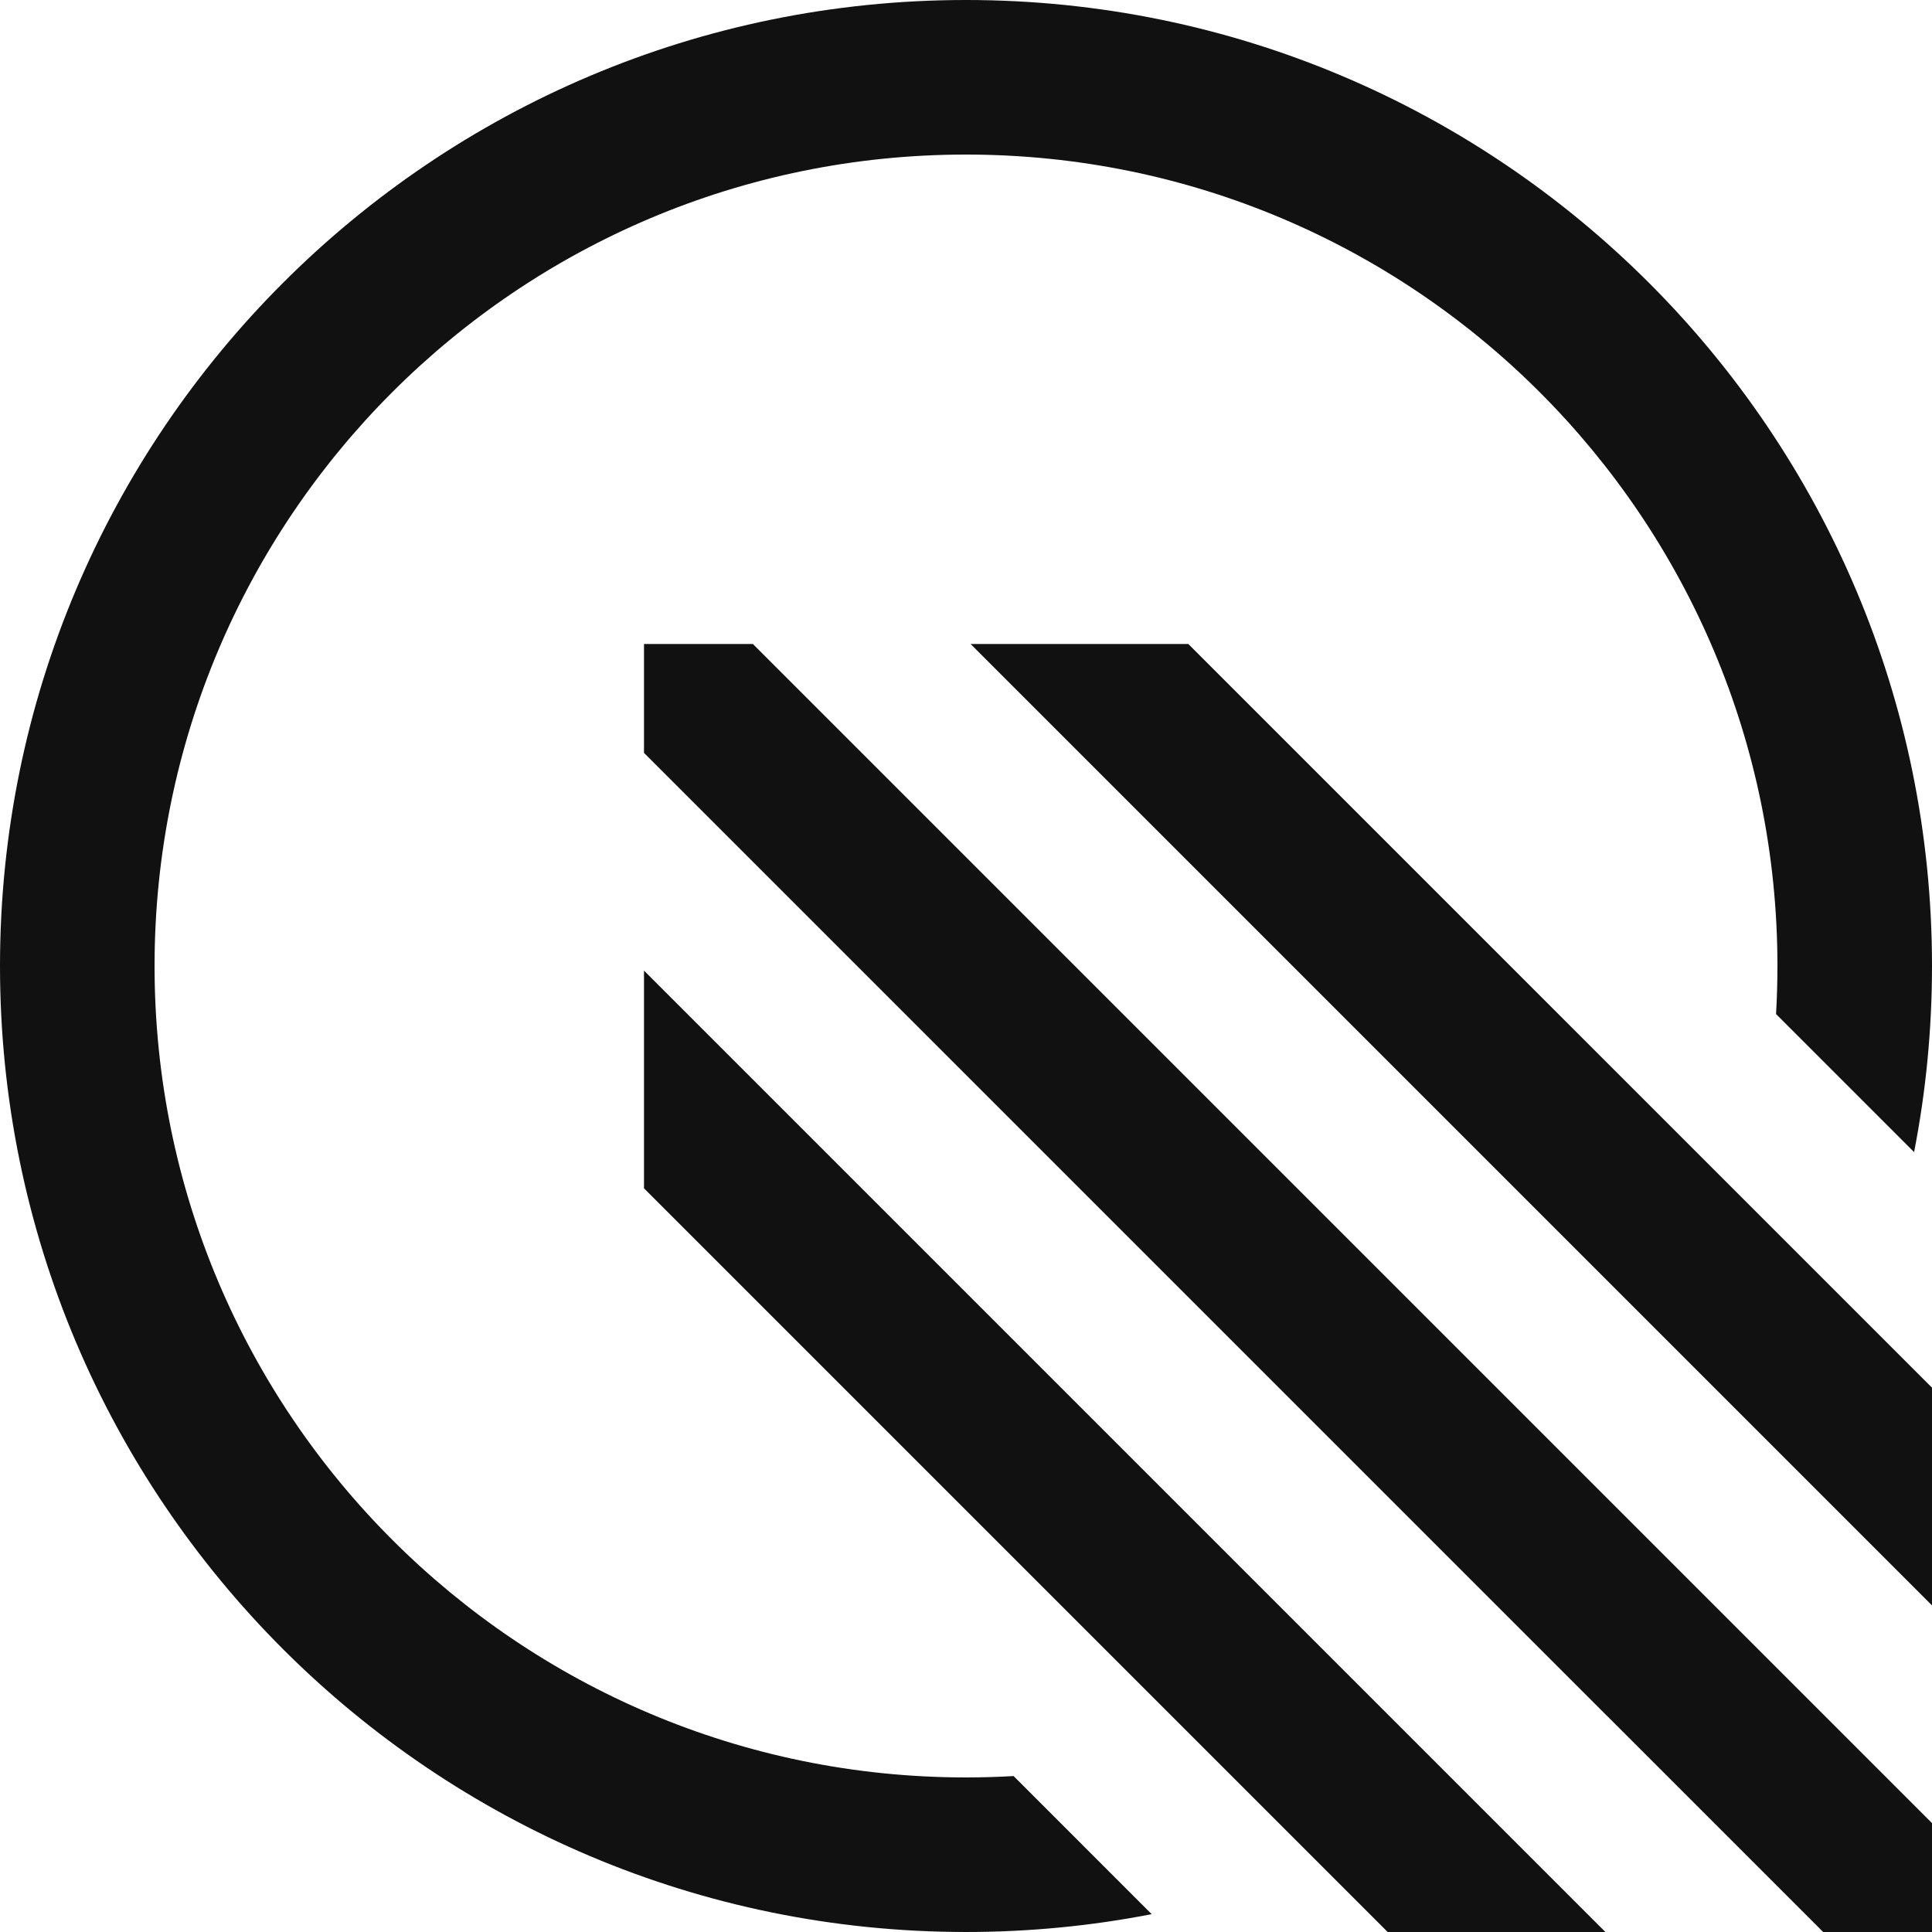
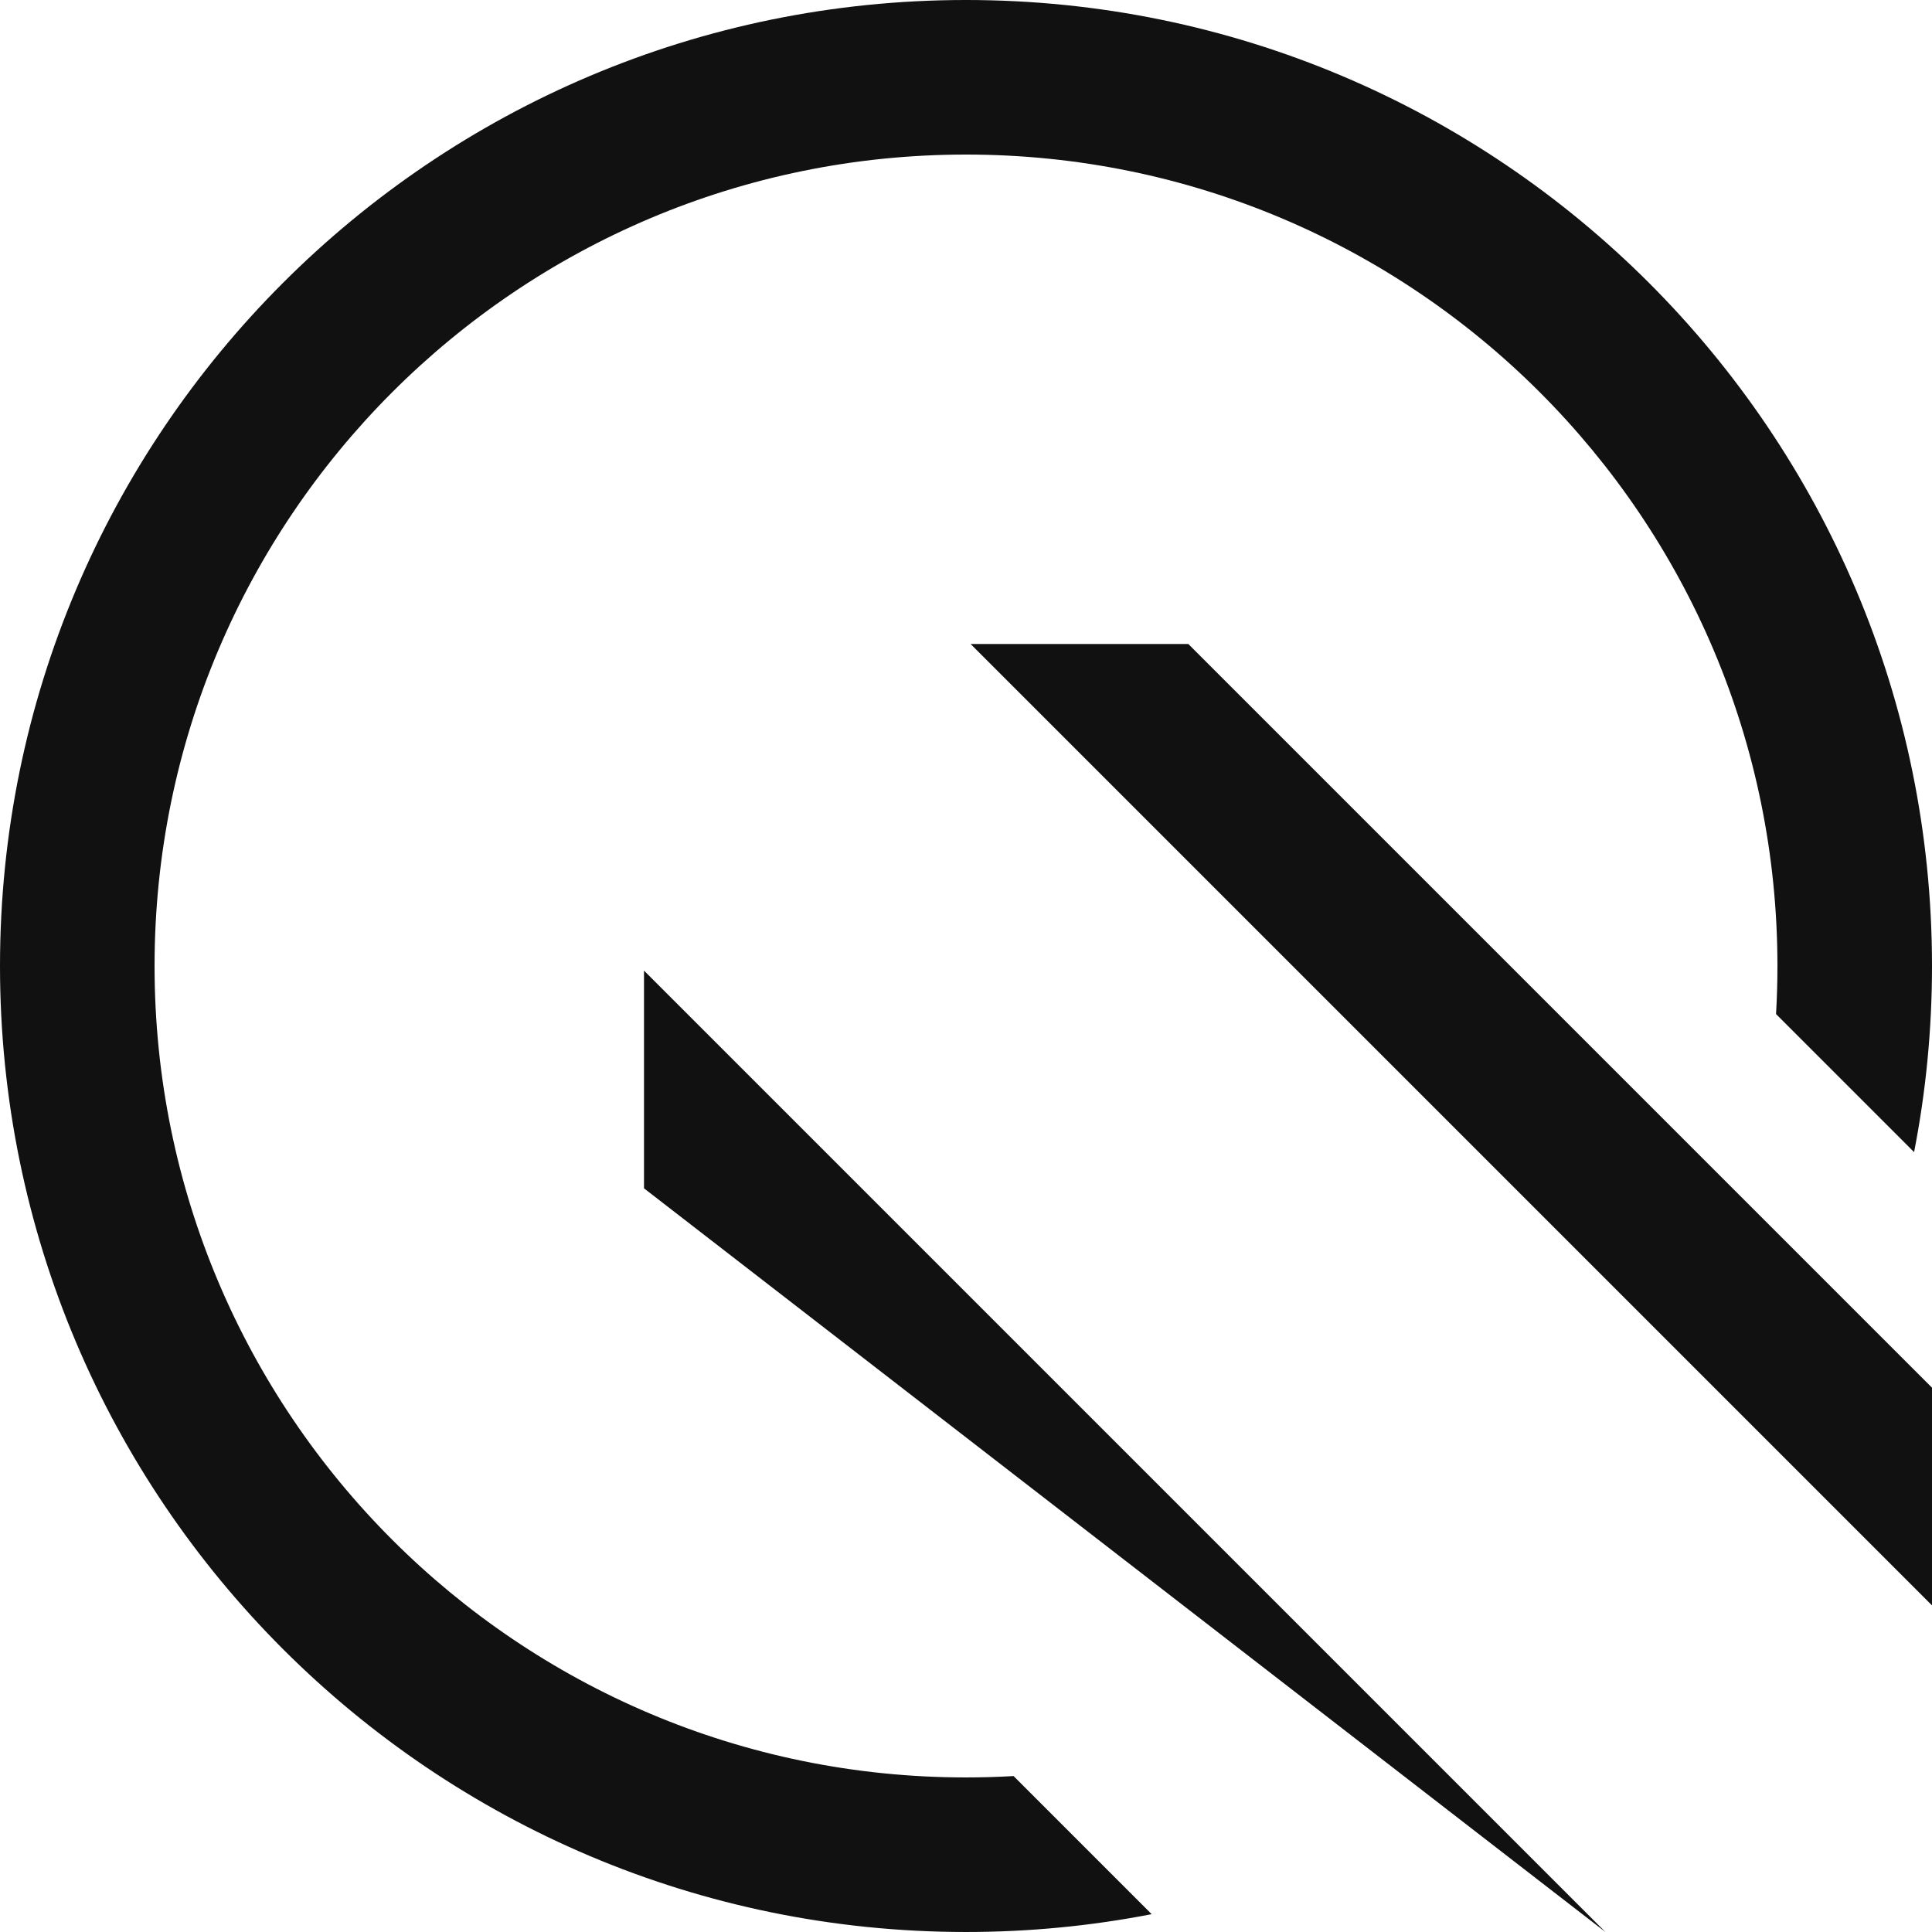
<svg xmlns="http://www.w3.org/2000/svg" width="300" height="300" viewBox="0 0 300 300" fill="none">
-   <path d="M283.096 300H300V283.095L116.905 100.001H100V116.905L283.096 300Z" fill="#111111" />
-   <path d="M100 150.713L249.287 300H215.478L100 184.522V150.713Z" fill="#111111" />
+   <path d="M100 150.713L249.287 300L100 184.522V150.713Z" fill="#111111" />
  <path d="M300 215.479V249.287L150.714 100.001L184.522 100.001L300 215.479Z" fill="#111111" />
  <path d="M150 275.999C152.48 275.999 154.943 275.927 157.387 275.786L178.832 297.231C169.501 299.047 159.862 299.999 150 299.999C67.157 299.999 3.37175e-06 232.842 0 150C2.6974e-06 67.157 67.157 0 150 0C232.843 0 300 67.157 300 150C300 159.885 299.044 169.547 297.219 178.898L275.783 157.462C275.927 154.993 276 152.505 276 150C276 80.412 219.588 24 150 24C80.412 24 24 80.412 24 150C24 219.587 80.412 275.999 150 275.999Z" fill="#111111" />
</svg>